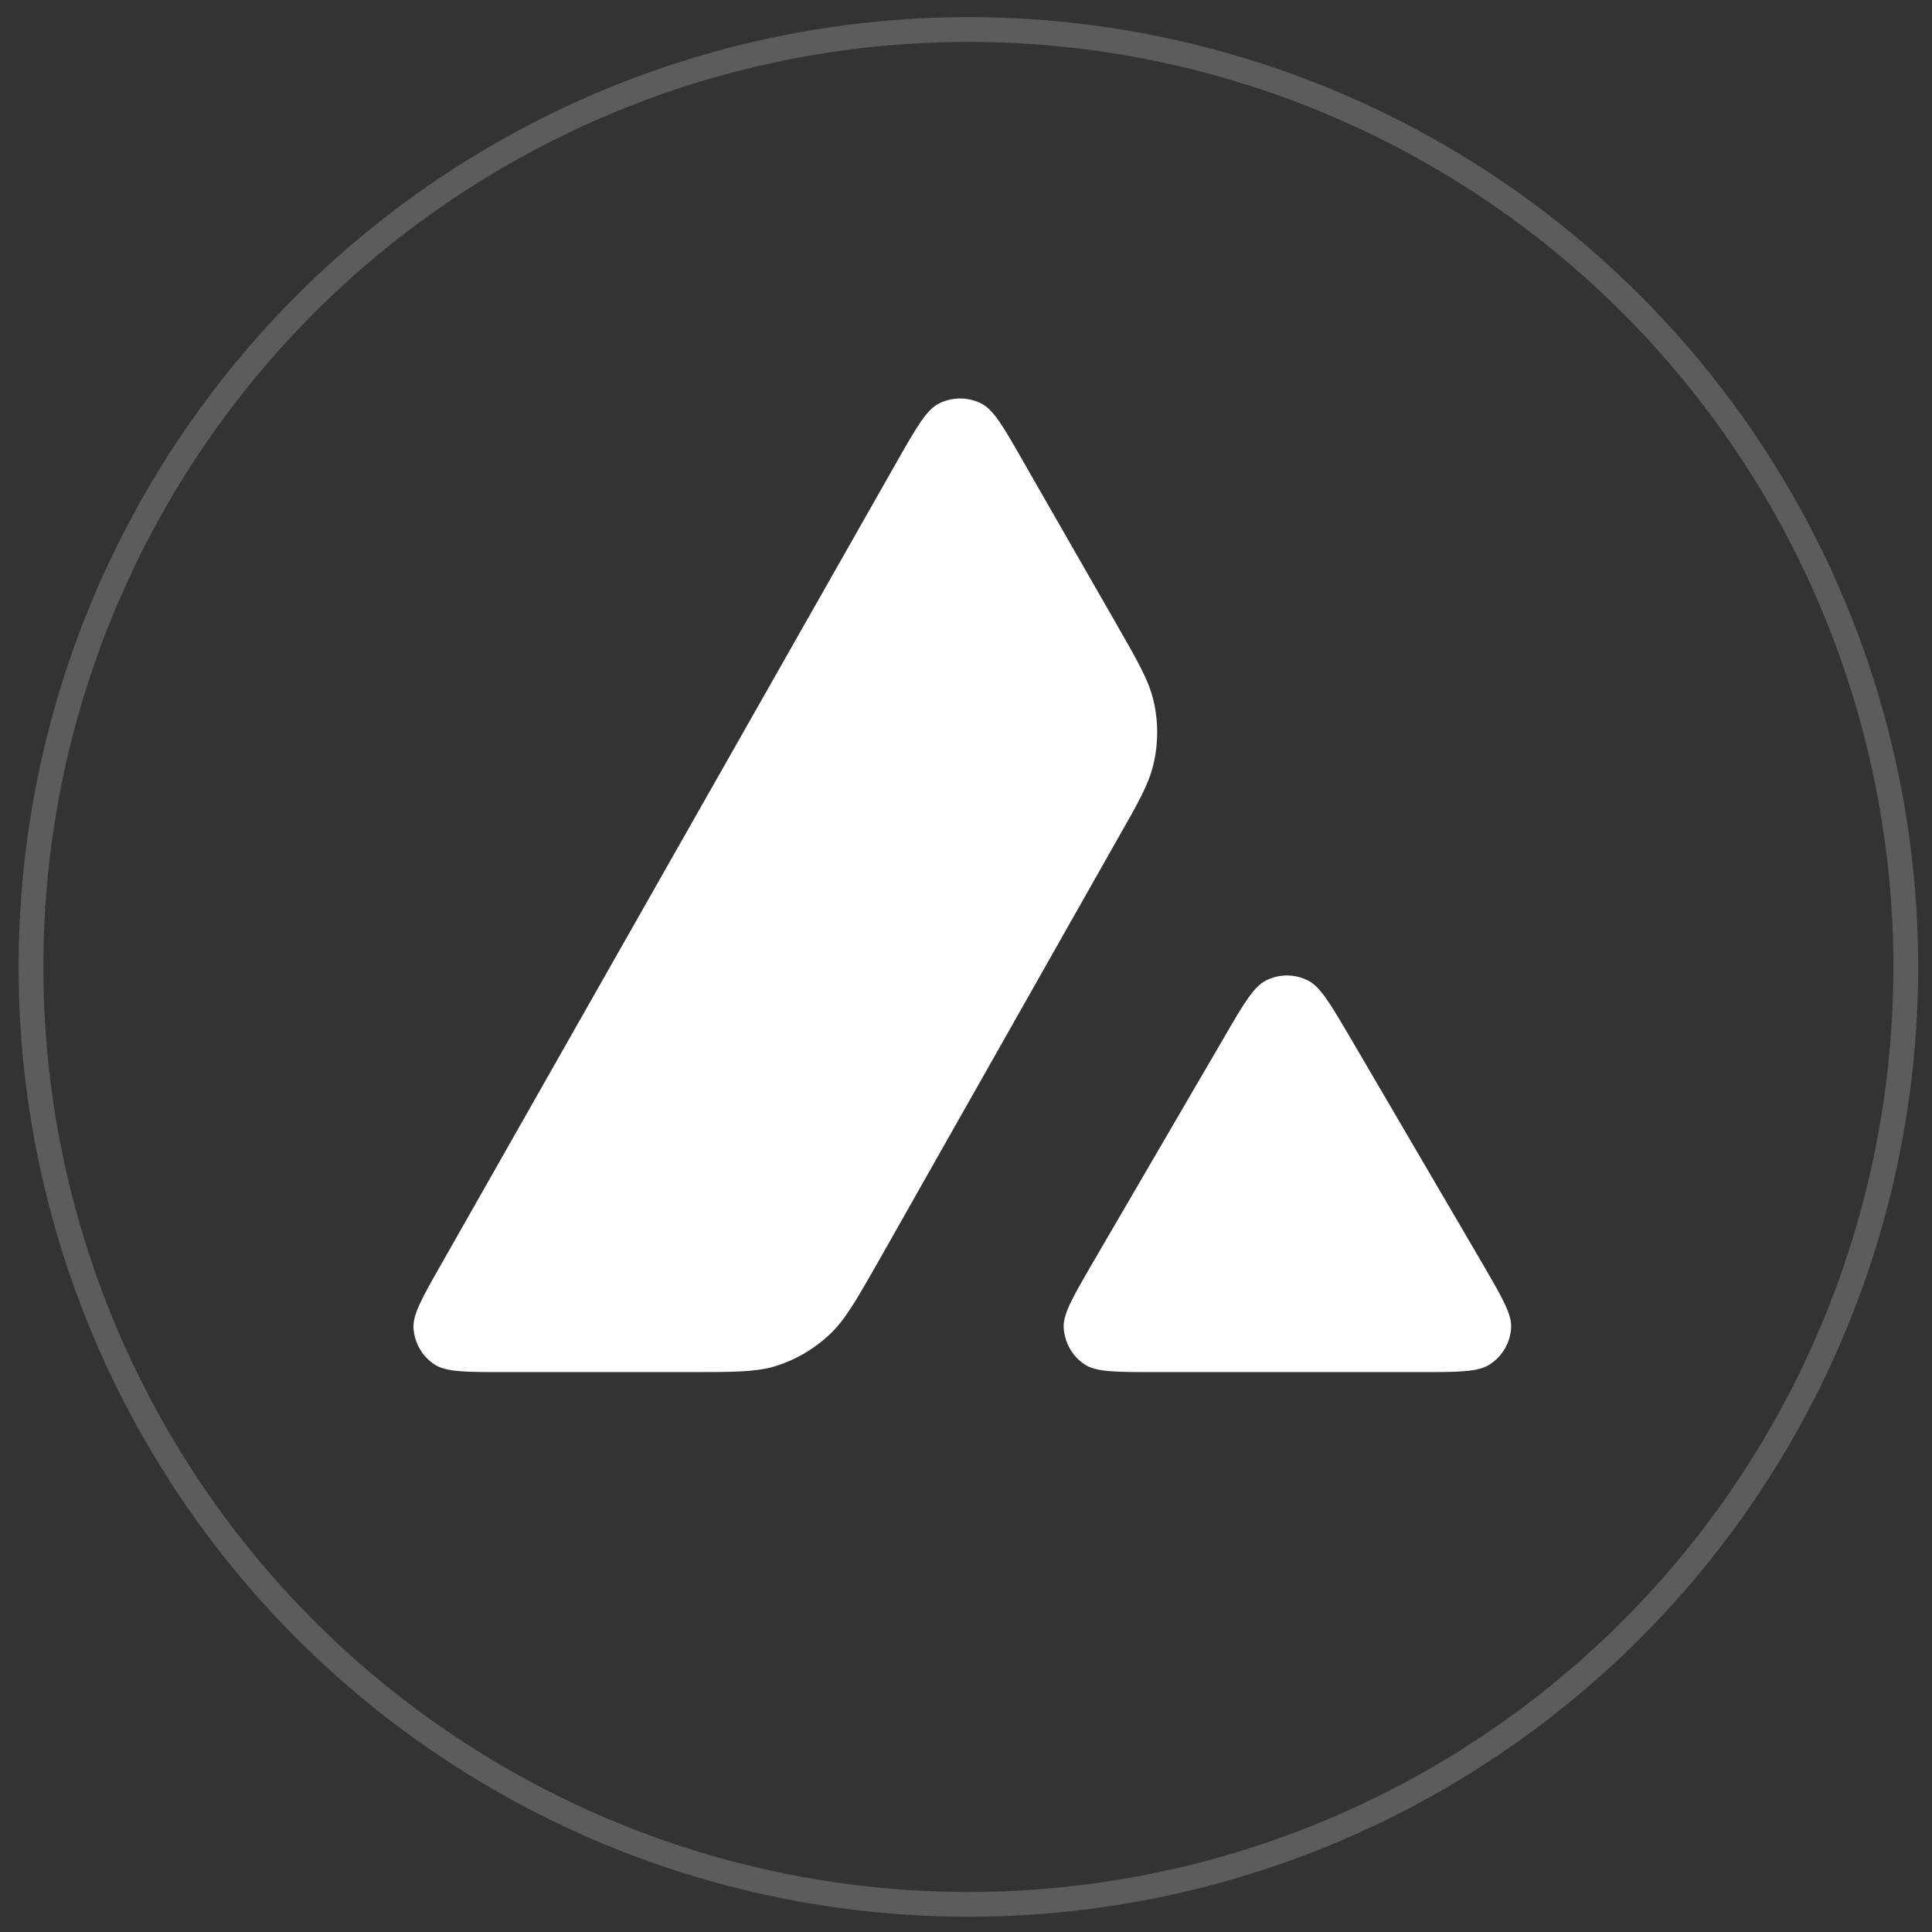
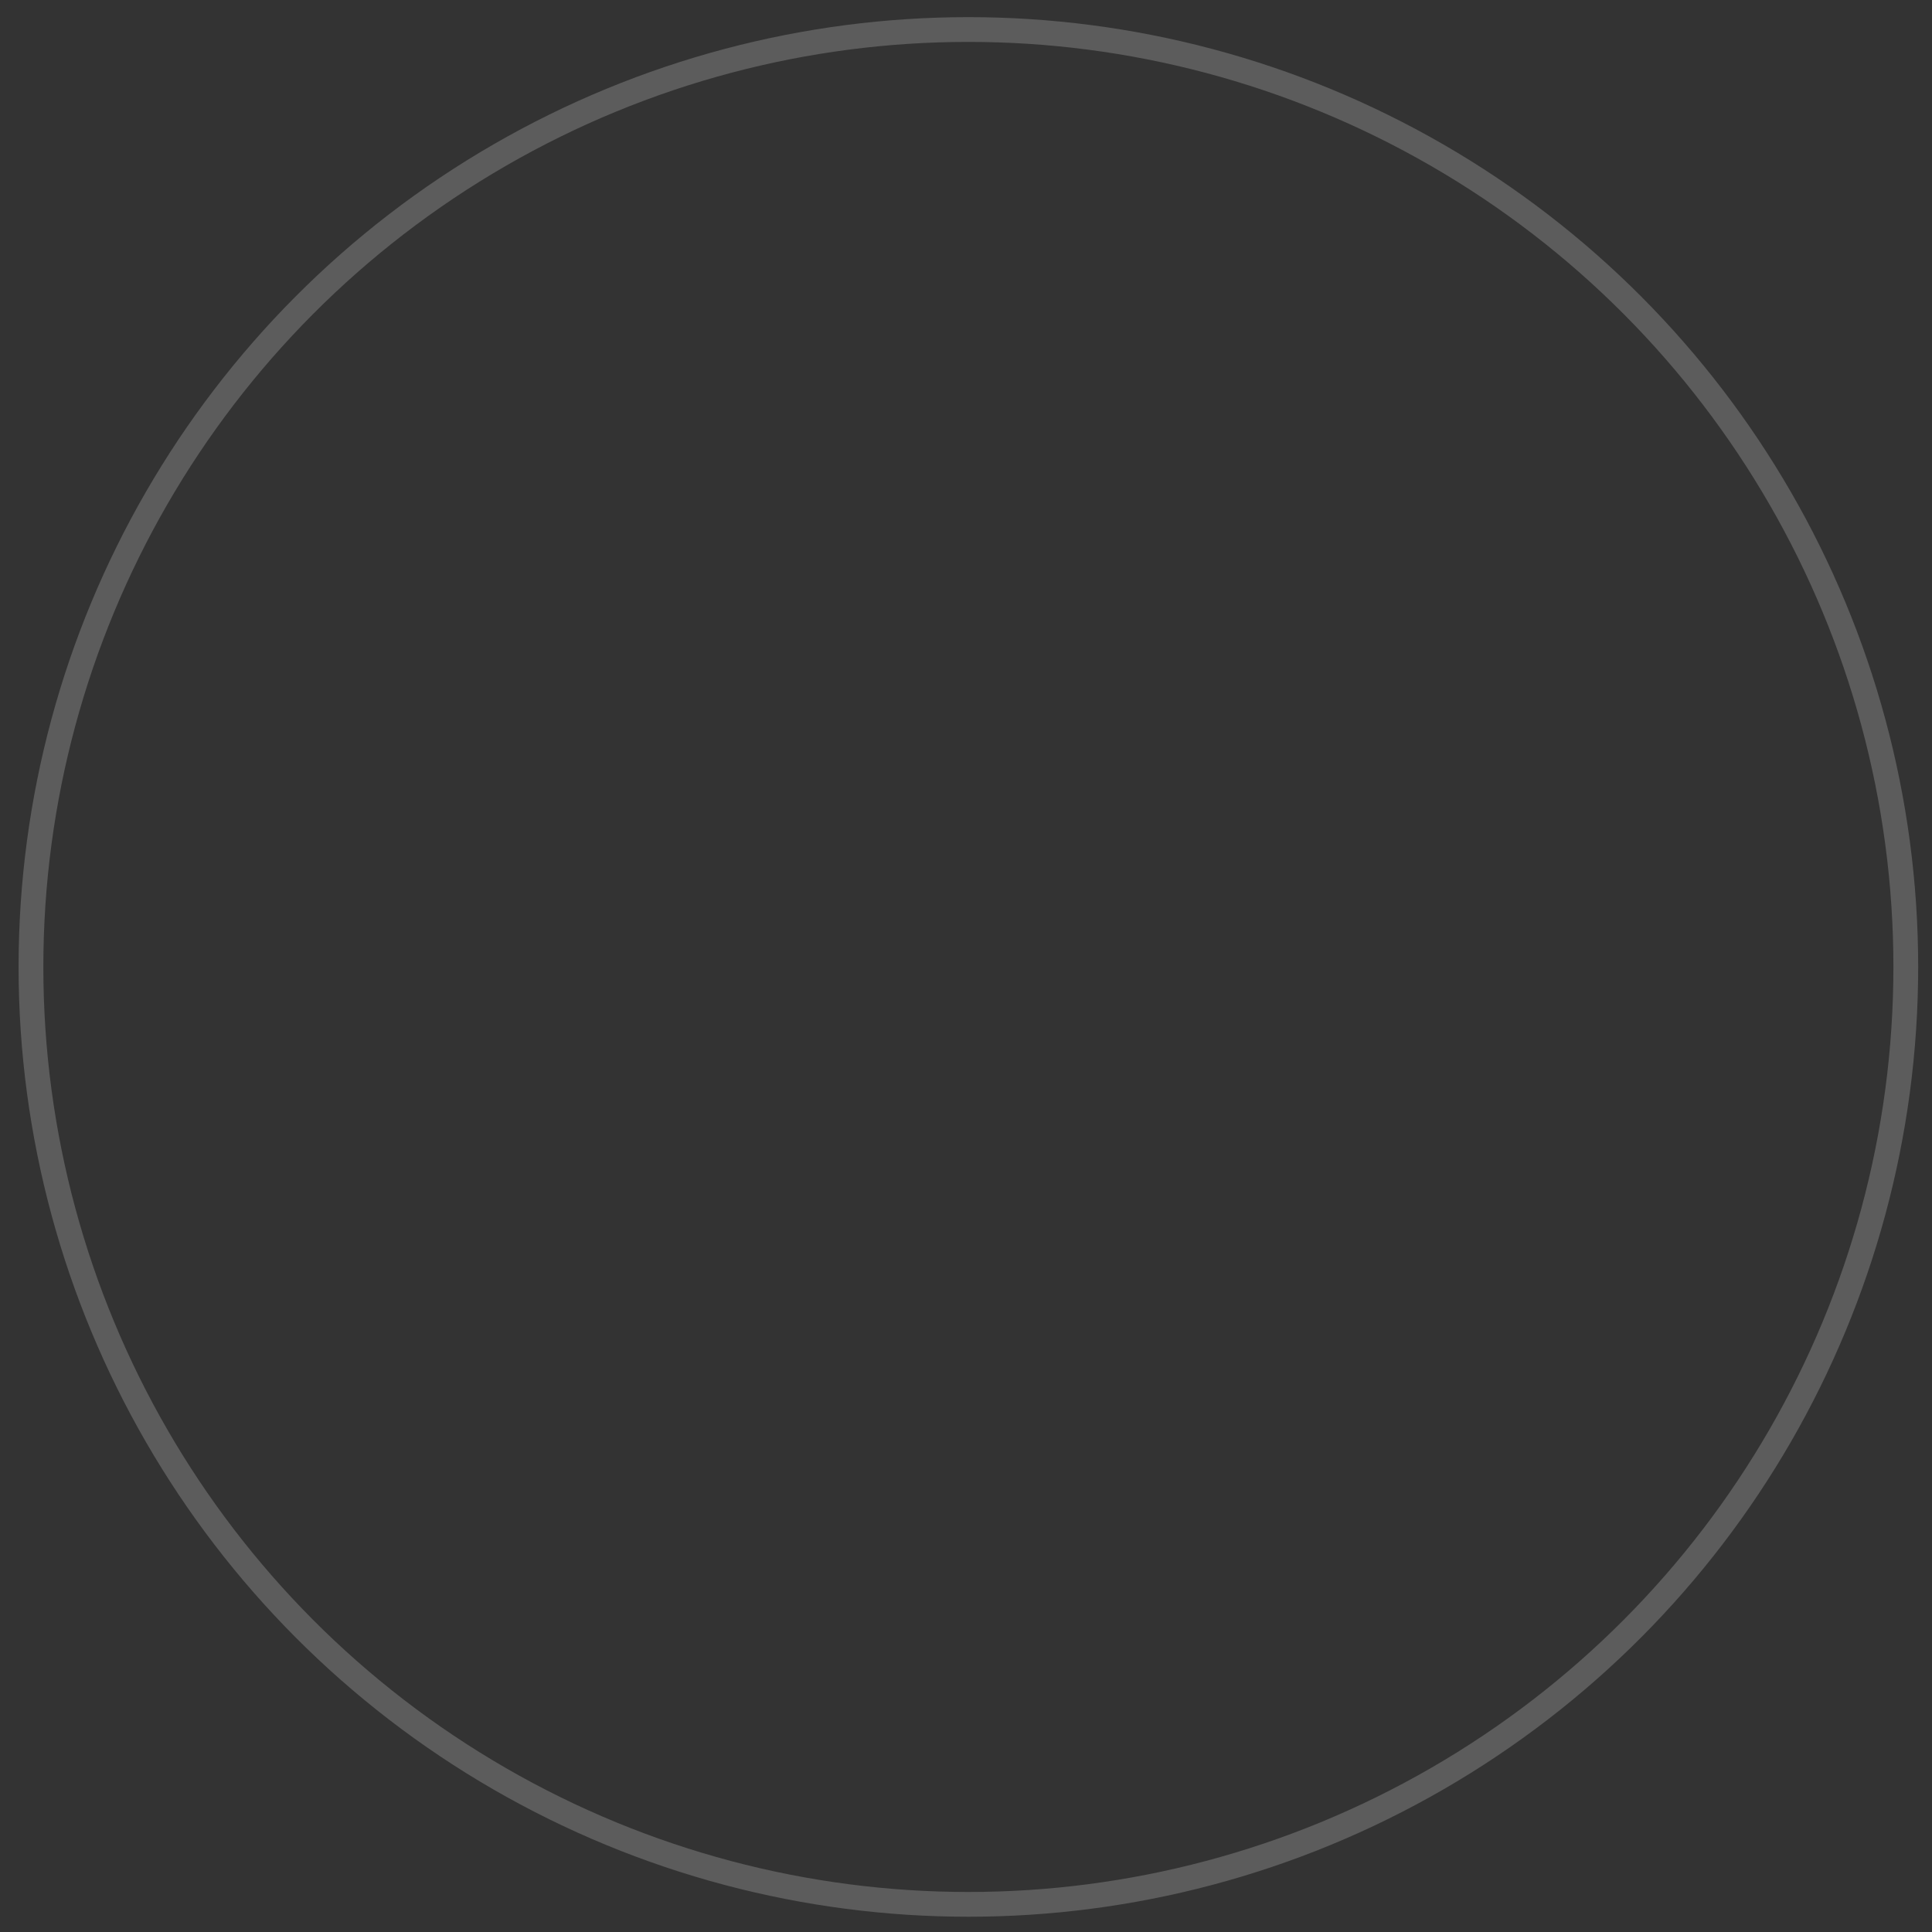
<svg xmlns="http://www.w3.org/2000/svg" width="78" height="78" viewBox="0 0 78 78" fill="none">
  <rect x="0" y="0" width="78" height="78" fill="#333333" stroke="none" />
  <circle cx="39.096" cy="39.038" r="37.846" stroke="white" stroke-opacity="0.2" />
-   <path fill-rule="evenodd" clip-rule="evenodd" d="M27.815 55.395H20.363C18.797 55.395 18.024 55.395 17.552 55.093C17.043 54.764 16.732 54.217 16.694 53.613C16.666 53.057 17.052 52.379 17.826 51.021L36.225 18.612C37.008 17.236 37.404 16.548 37.904 16.293C38.441 16.02 39.083 16.02 39.62 16.293C40.12 16.548 40.516 17.236 41.299 18.612L45.082 25.211L45.101 25.244C45.947 26.721 46.375 27.469 46.562 28.255C46.77 29.113 46.77 30.018 46.562 30.876C46.374 31.667 45.949 32.422 45.091 33.92L35.426 50.993L35.401 51.037C34.55 52.525 34.119 53.28 33.521 53.849C32.87 54.471 32.087 54.923 31.229 55.178C30.446 55.395 29.569 55.395 27.815 55.395ZM46.632 55.395H57.309C58.885 55.395 59.677 55.395 60.149 55.084C60.658 54.754 60.979 54.198 61.008 53.595C61.035 53.057 60.656 52.404 59.915 51.126C59.889 51.083 59.864 51.038 59.838 50.993L54.489 41.85L54.428 41.747C53.677 40.477 53.298 39.836 52.81 39.588C52.273 39.314 51.641 39.314 51.103 39.588C50.613 39.842 50.217 40.511 49.434 41.859L44.104 51.003L44.086 51.034C43.306 52.38 42.916 53.052 42.944 53.604C42.982 54.208 43.293 54.764 43.803 55.093C44.265 55.395 45.057 55.395 46.632 55.395Z" fill="white" />
</svg>